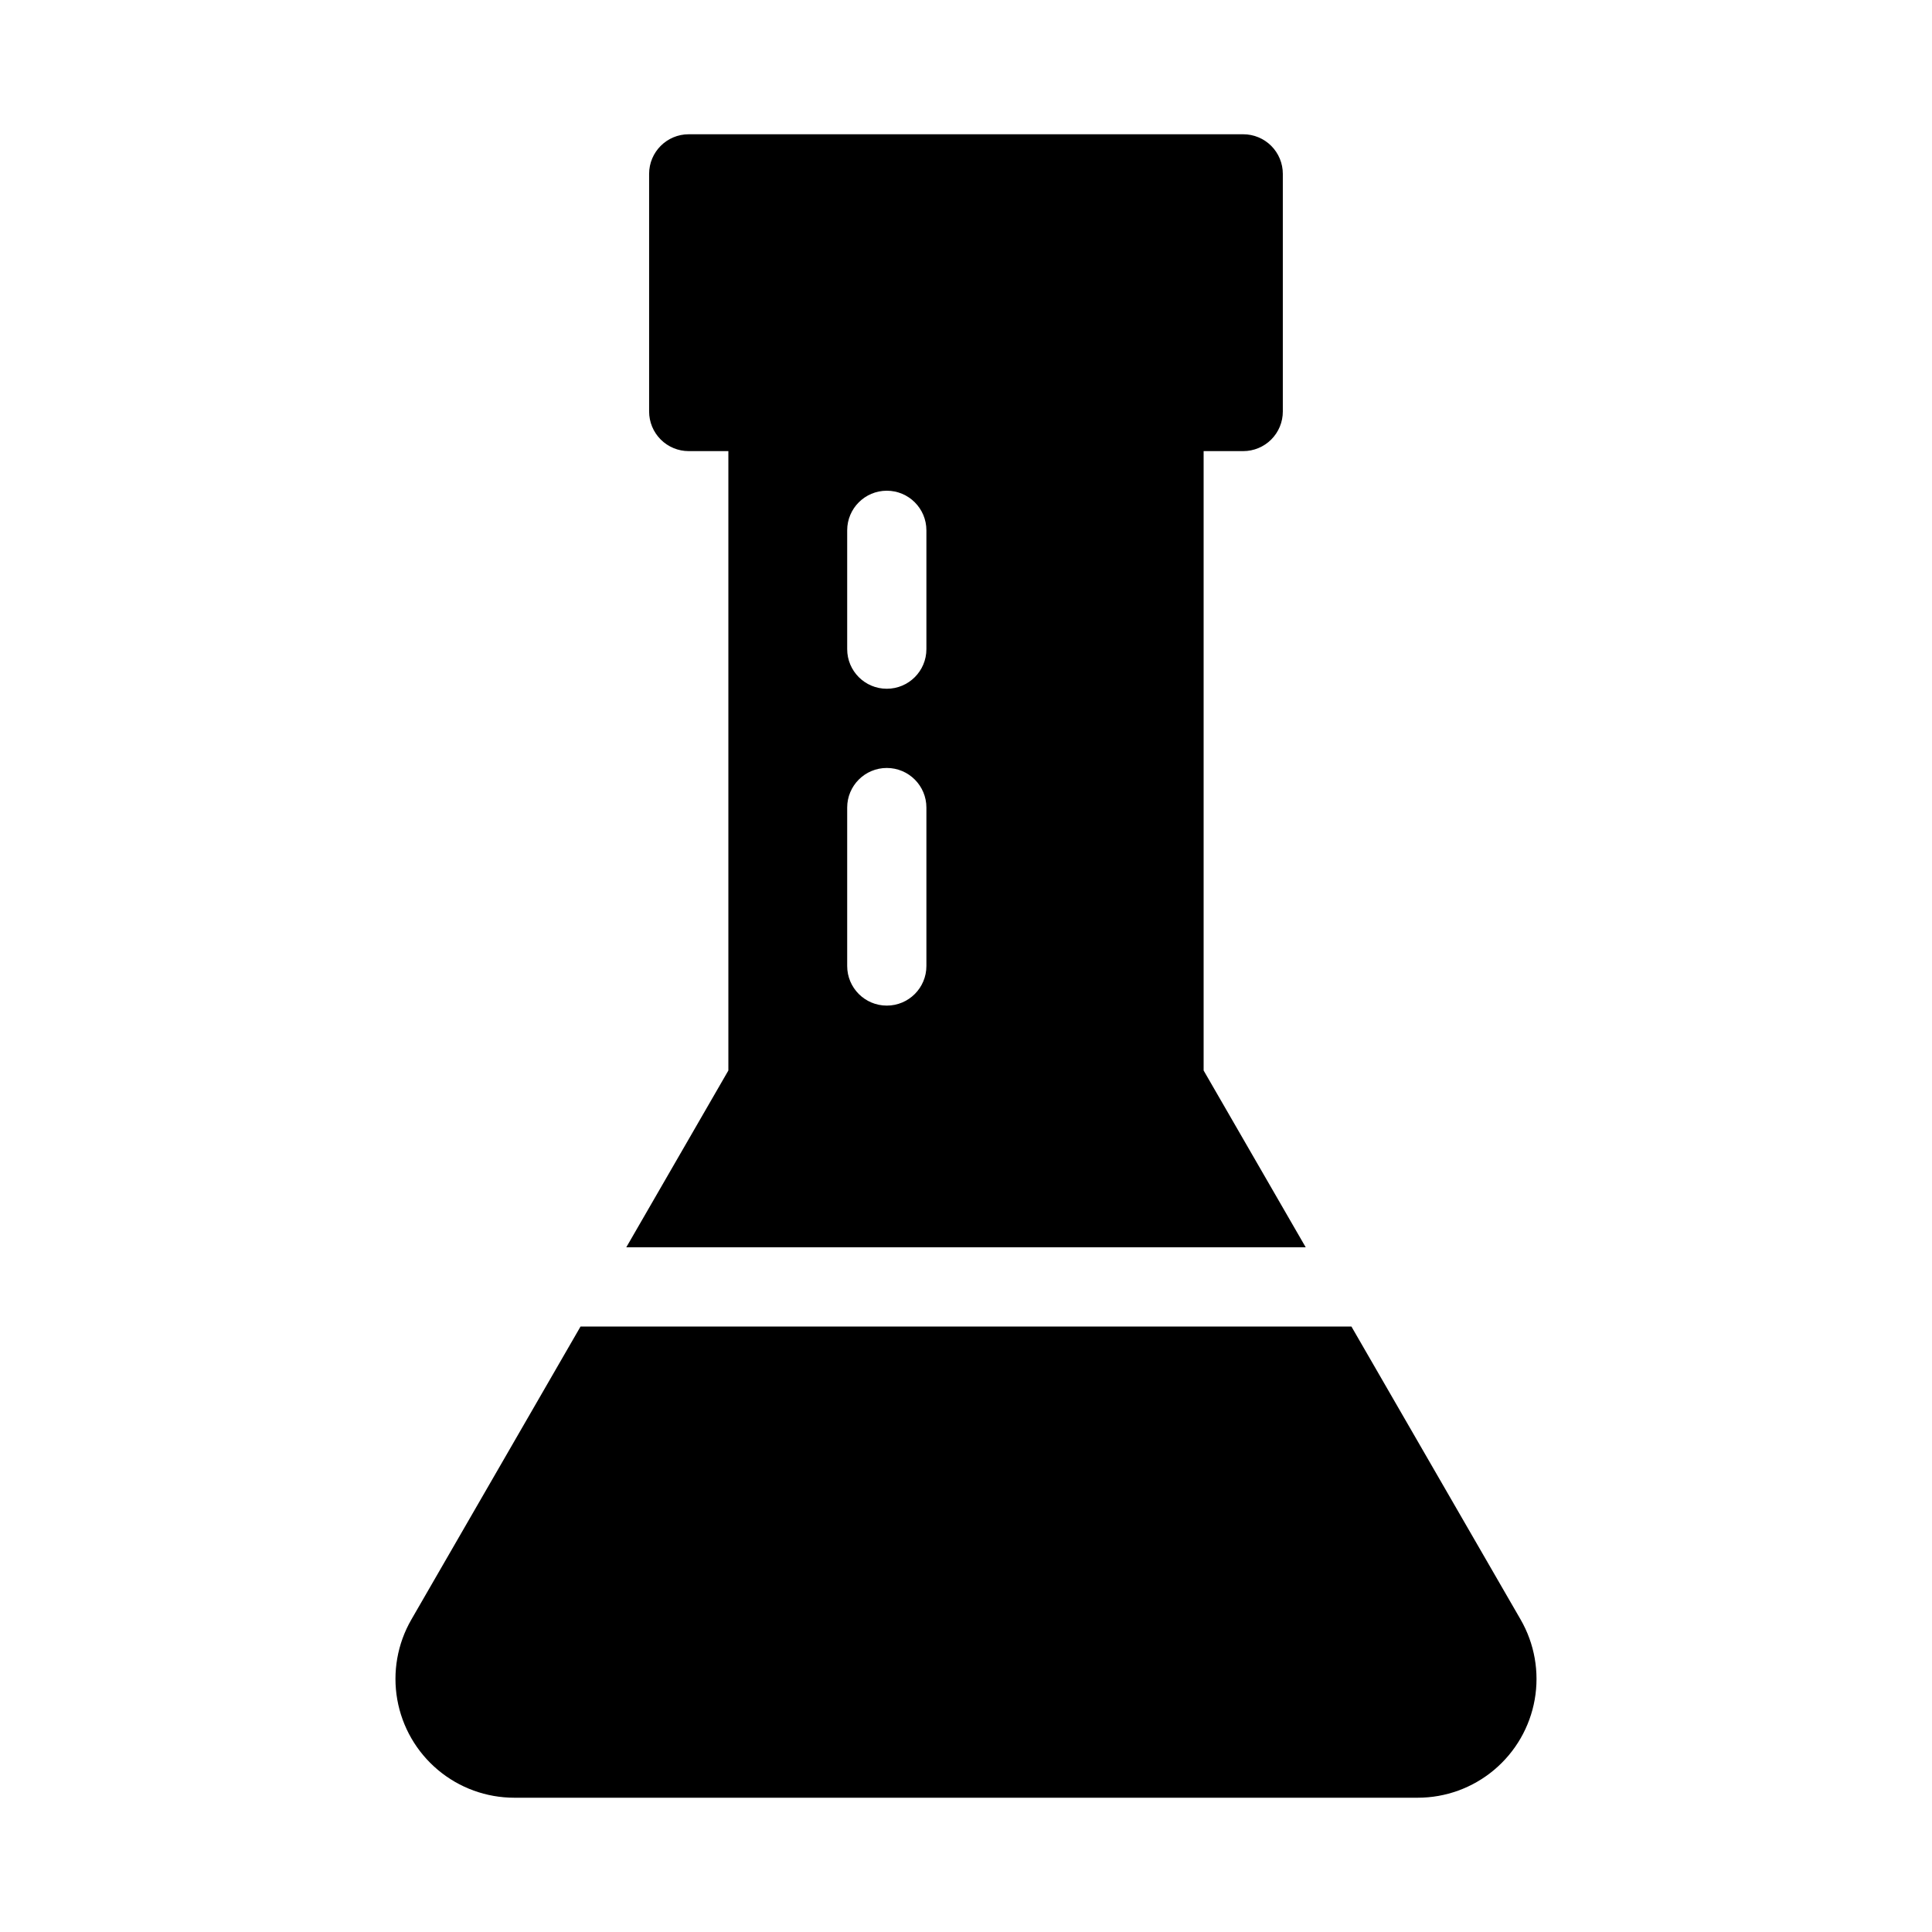
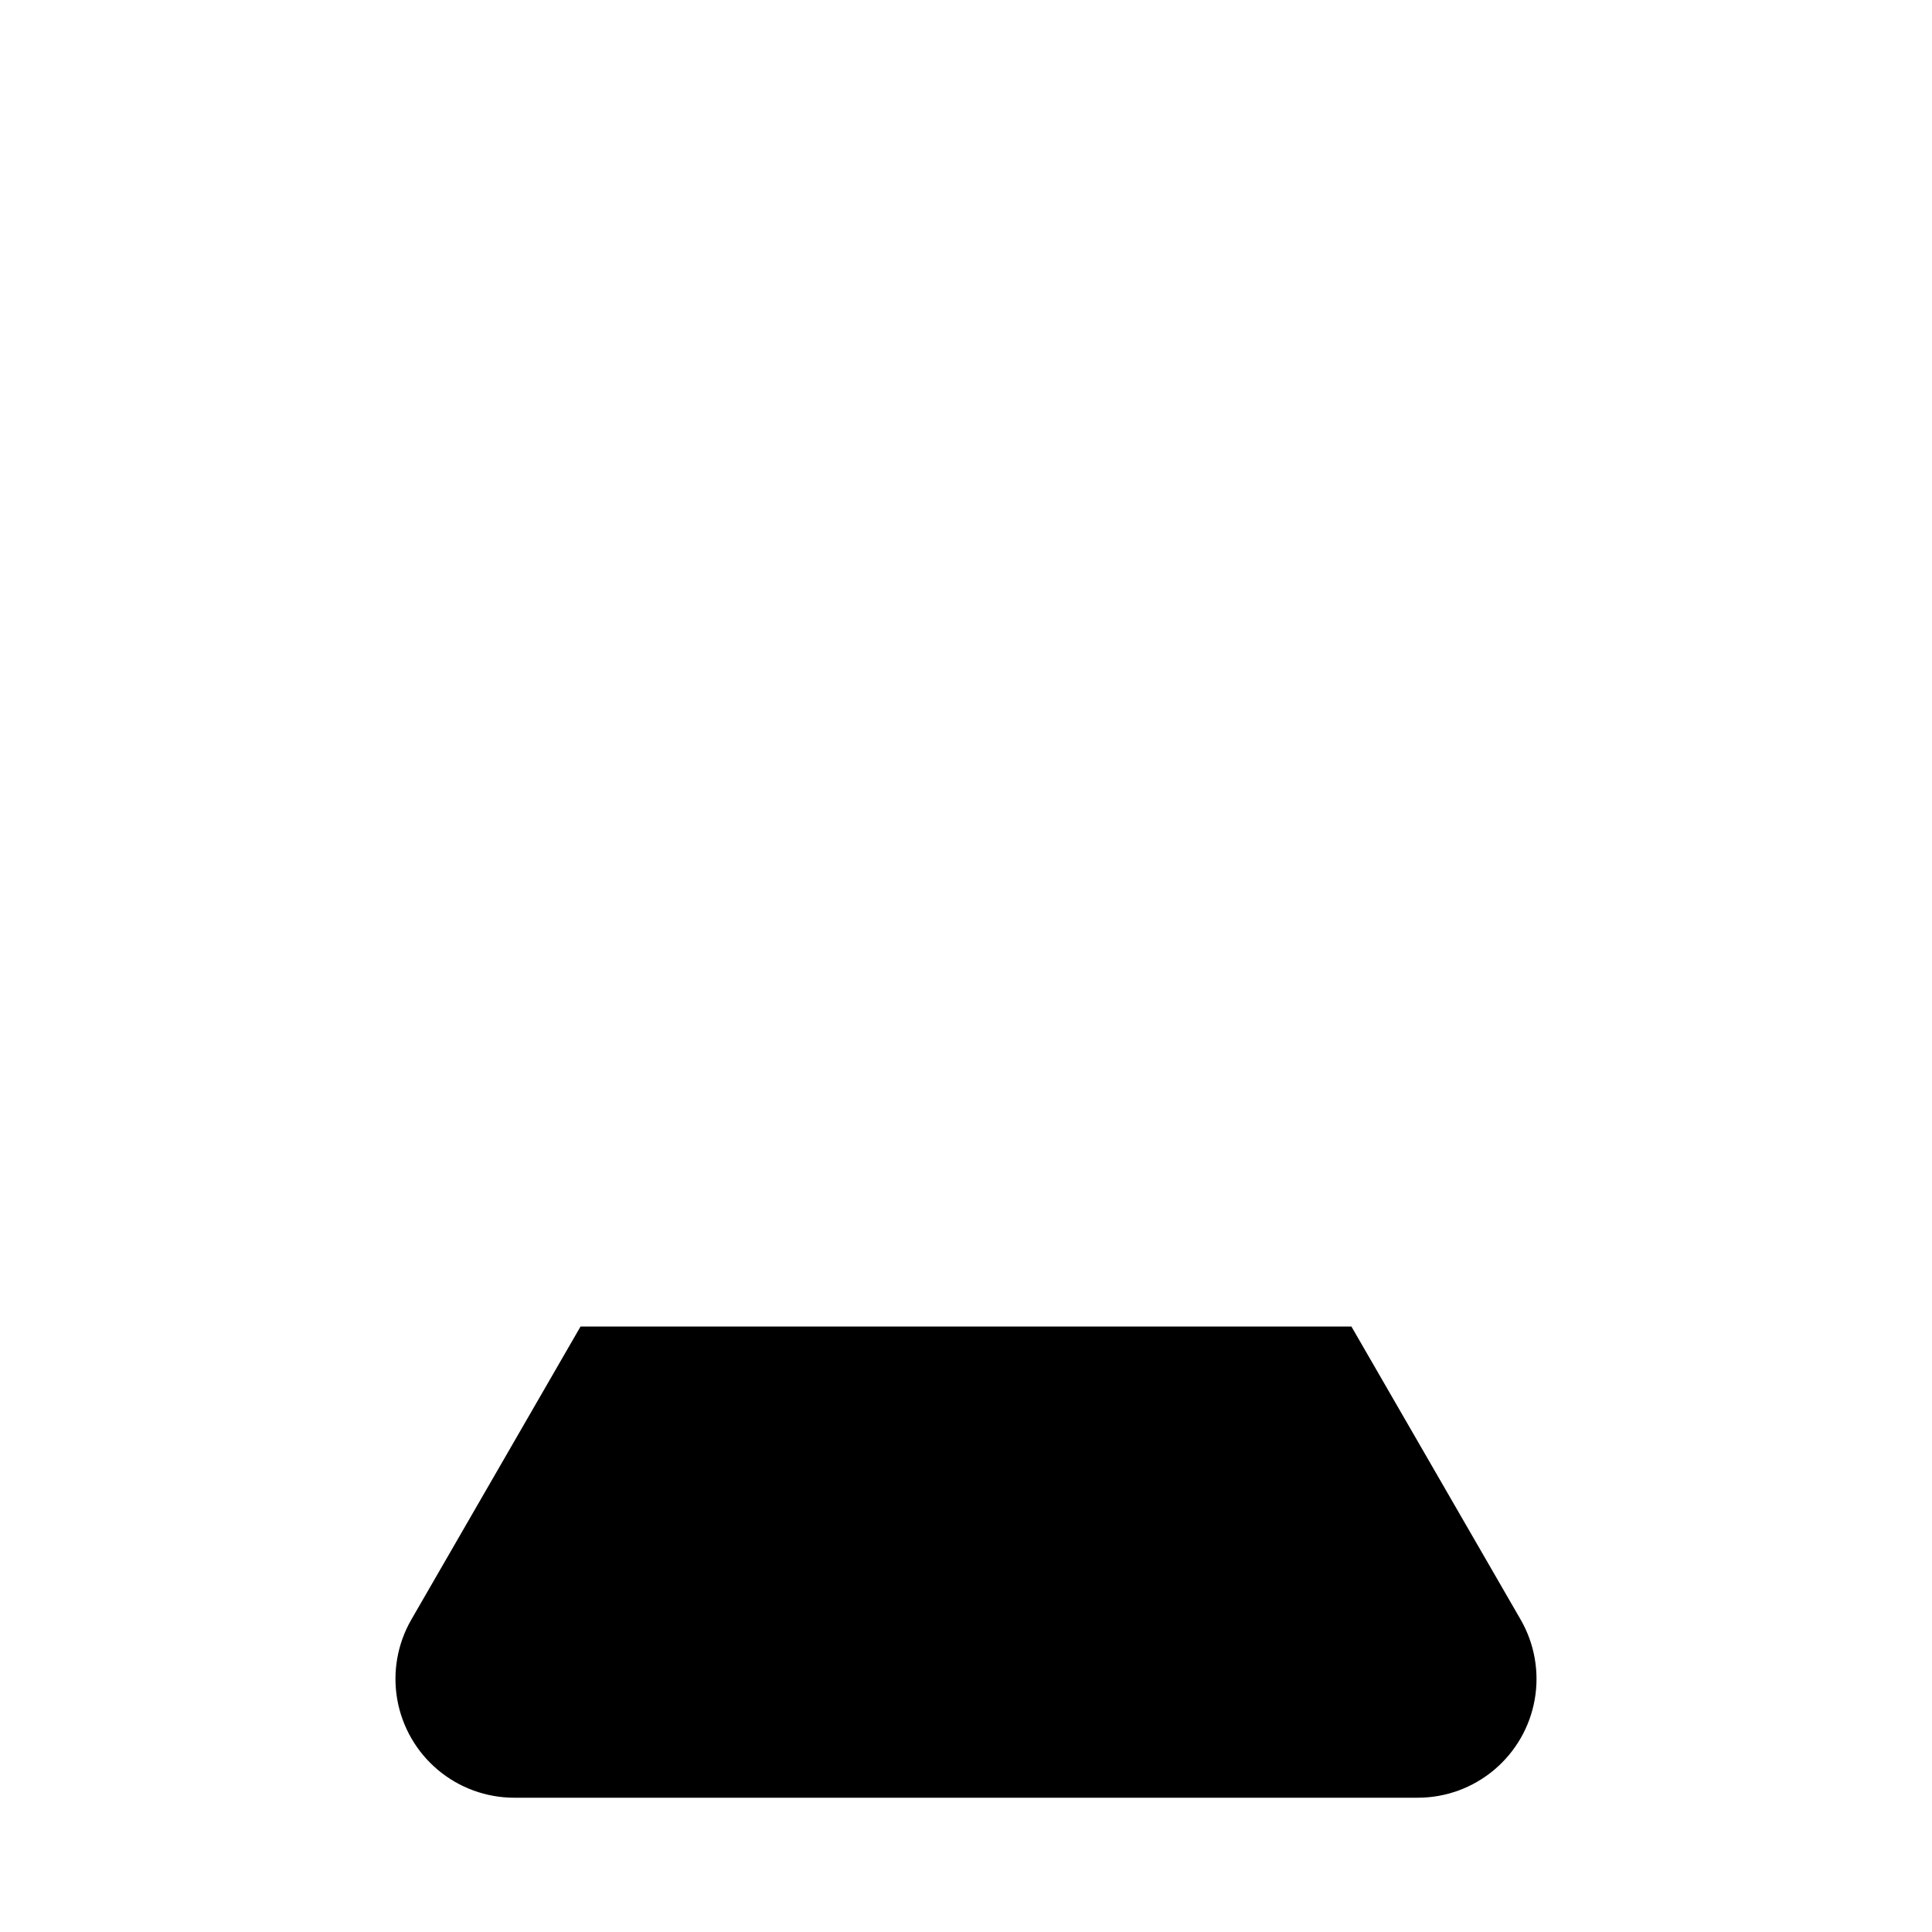
<svg xmlns="http://www.w3.org/2000/svg" fill="#000000" width="800px" height="800px" version="1.1" viewBox="144 144 512 512">
  <g>
-     <path d="m326.53 263.55h10.496v164.14l-27.051 46.852h180.05l-27.051-46.852v-164.14h10.496c2.781 0 5.453-1.105 7.422-3.074s3.074-4.637 3.07-7.422v-62.977c0.004-2.785-1.102-5.453-3.07-7.422s-4.641-3.074-7.422-3.074h-146.95c-5.797 0-10.496 4.699-10.496 10.496v62.977c0 2.781 1.105 5.453 3.074 7.422s4.637 3.074 7.422 3.074zm41.984 20.992c0-5.797 4.699-10.496 10.496-10.496 5.797 0 10.496 4.699 10.496 10.496v31.488c0 5.797-4.699 10.496-10.496 10.496-5.797 0-10.496-4.699-10.496-10.496zm0 73.473c0-5.797 4.699-10.496 10.496-10.496 5.797 0 10.496 4.699 10.496 10.496v41.984c0 5.797-4.699 10.496-10.496 10.496-5.797 0-10.496-4.699-10.496-10.496z" />
    <path d="m502.14 495.54h-204.29l-44.828 77.645c-3.703 6.41-5.027 13.922-3.742 21.211 1.289 7.293 5.102 13.895 10.773 18.652 5.668 4.762 12.836 7.367 20.238 7.367h239.41c7.402 0.004 14.57-2.602 20.242-7.363 5.676-4.758 9.488-11.363 10.773-18.652 1.285-7.293-0.039-14.805-3.742-21.215z" />
  </g>
</svg>